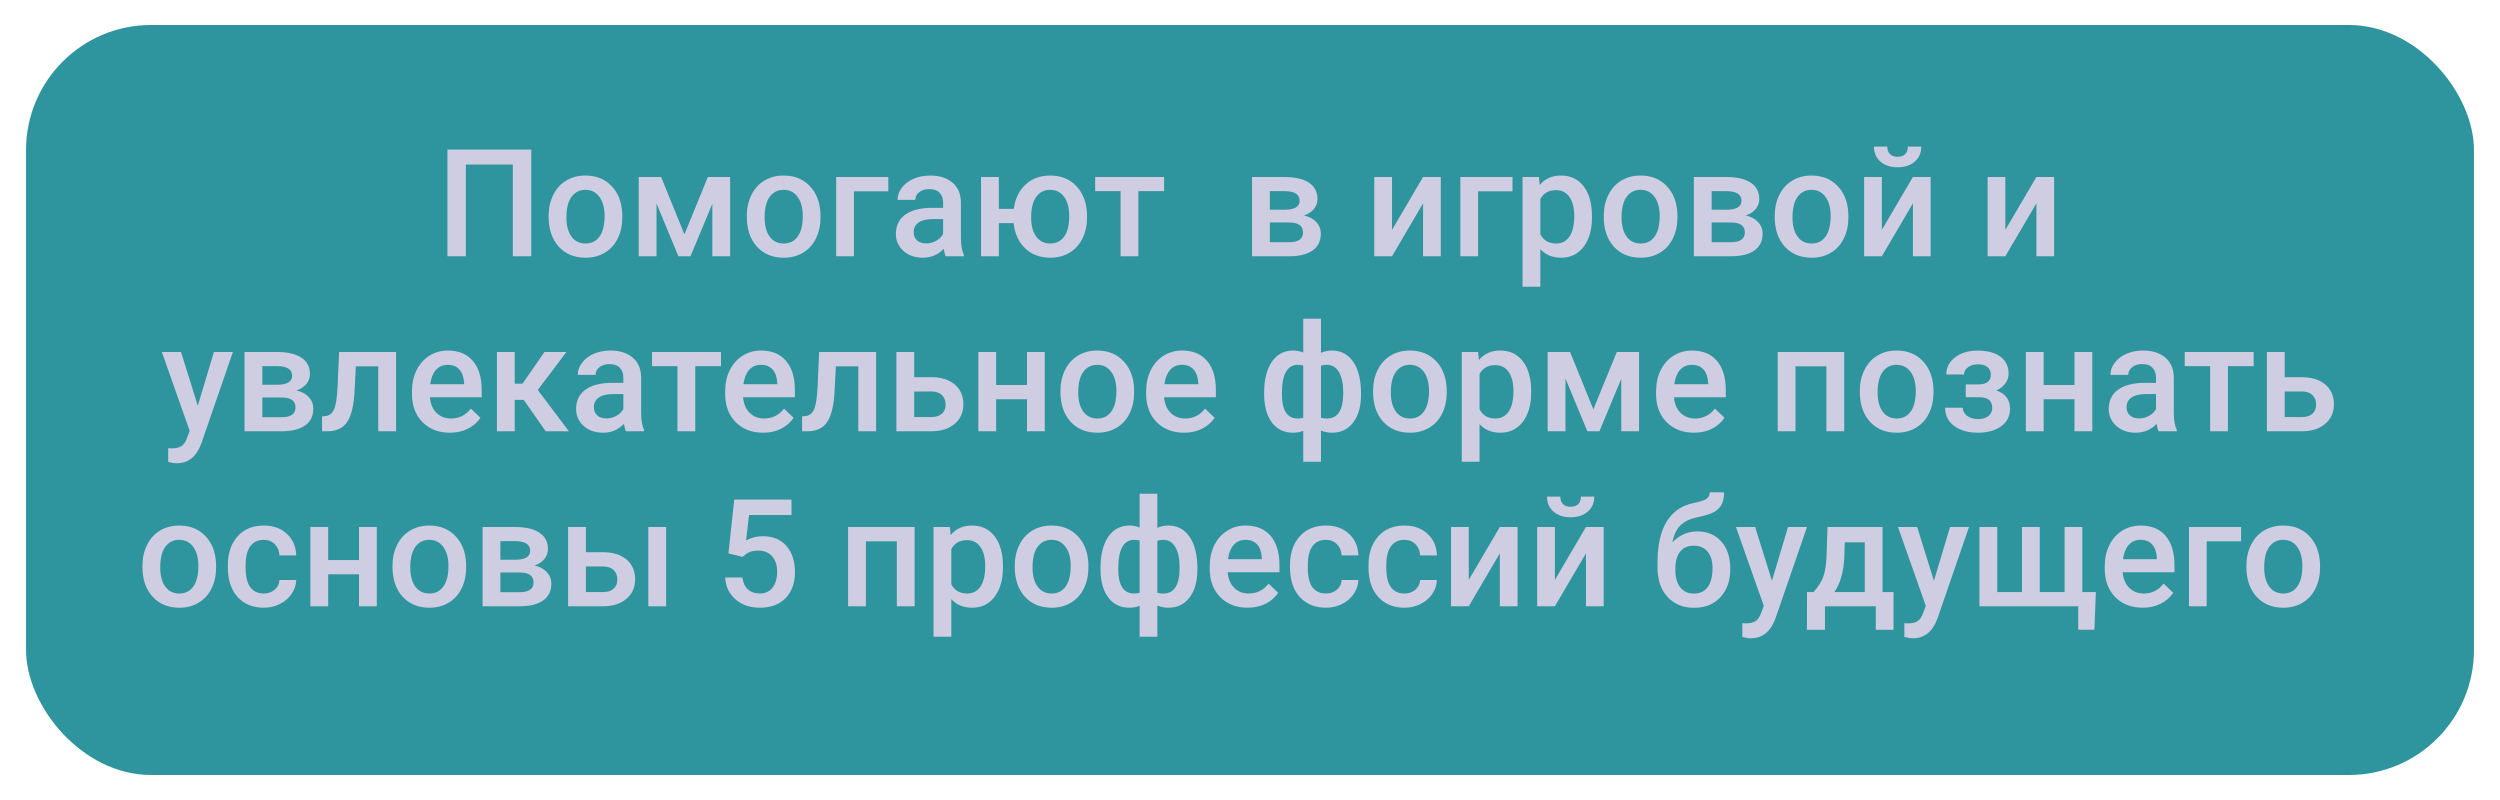
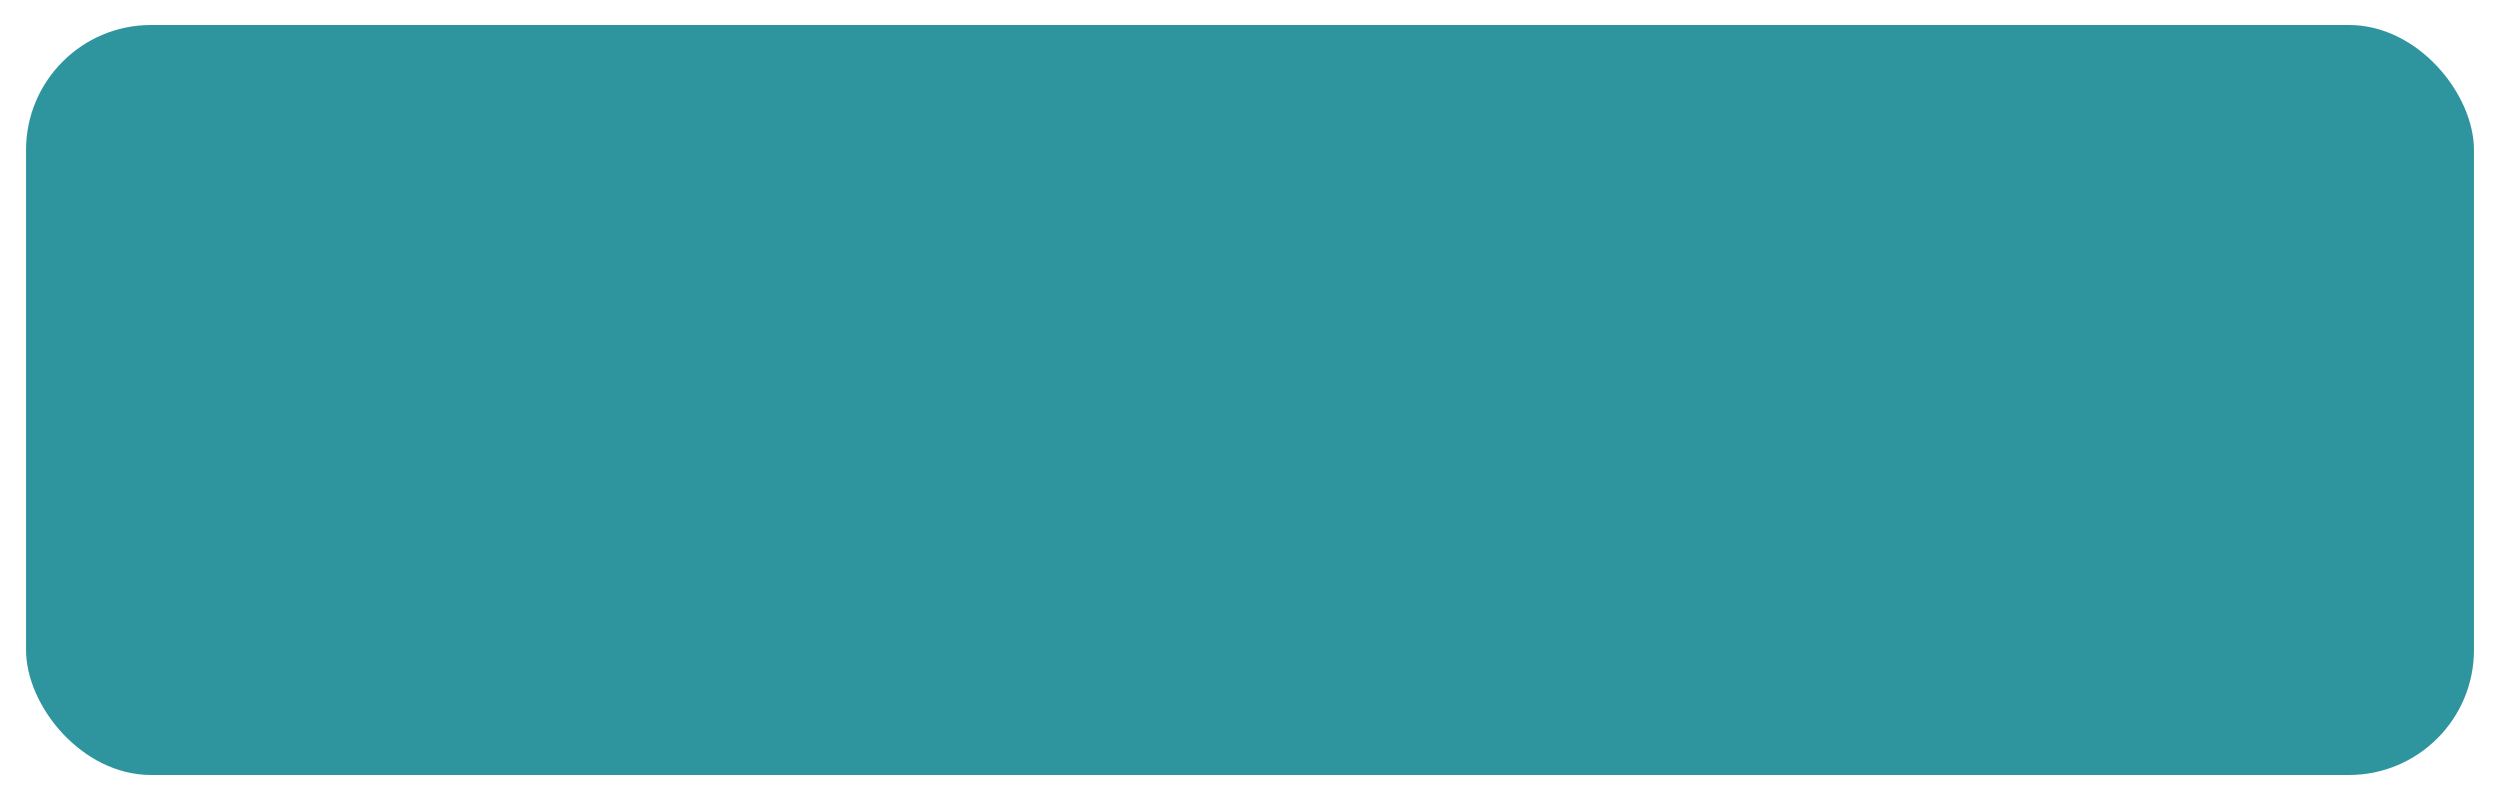
<svg xmlns="http://www.w3.org/2000/svg" width="400" height="128" viewBox="0 0 400 128" fill="none">
  <g filter="url(#filter0_d)">
    <rect x="4.167" width="391.667" height="120" rx="20" fill="#2E959E" />
  </g>
-   <path d="M85.004 41H82.051V26.328H74.539V41H71.586V23.938H85.004V41ZM87.781 34.543C87.781 33.301 88.027 32.184 88.519 31.191C89.012 30.191 89.703 29.426 90.594 28.895C91.484 28.355 92.508 28.086 93.664 28.086C95.375 28.086 96.762 28.637 97.824 29.738C98.894 30.84 99.473 32.301 99.559 34.121L99.57 34.789C99.57 36.039 99.328 37.156 98.844 38.141C98.367 39.125 97.68 39.887 96.781 40.426C95.891 40.965 94.859 41.234 93.688 41.234C91.898 41.234 90.465 40.641 89.387 39.453C88.316 38.258 87.781 36.668 87.781 34.684V34.543ZM90.629 34.789C90.629 36.094 90.898 37.117 91.438 37.859C91.977 38.594 92.727 38.961 93.688 38.961C94.648 38.961 95.394 38.586 95.926 37.836C96.465 37.086 96.734 35.988 96.734 34.543C96.734 33.262 96.457 32.246 95.902 31.496C95.356 30.746 94.609 30.371 93.664 30.371C92.734 30.371 91.996 30.742 91.449 31.484C90.902 32.219 90.629 33.32 90.629 34.789ZM109.508 37.496L113.258 28.32H116.82V41H113.973V32.609L110.48 41H108.547L105.043 32.562V41H102.195V28.32H105.781L109.508 37.496ZM119.492 34.543C119.492 33.301 119.738 32.184 120.23 31.191C120.723 30.191 121.414 29.426 122.305 28.895C123.195 28.355 124.219 28.086 125.375 28.086C127.086 28.086 128.473 28.637 129.535 29.738C130.605 30.84 131.184 32.301 131.27 34.121L131.281 34.789C131.281 36.039 131.039 37.156 130.555 38.141C130.078 39.125 129.391 39.887 128.492 40.426C127.602 40.965 126.57 41.234 125.398 41.234C123.609 41.234 122.176 40.641 121.098 39.453C120.027 38.258 119.492 36.668 119.492 34.684V34.543ZM122.34 34.789C122.34 36.094 122.609 37.117 123.148 37.859C123.688 38.594 124.438 38.961 125.398 38.961C126.359 38.961 127.105 38.586 127.637 37.836C128.176 37.086 128.445 35.988 128.445 34.543C128.445 33.262 128.168 32.246 127.613 31.496C127.066 30.746 126.32 30.371 125.375 30.371C124.445 30.371 123.707 30.742 123.16 31.484C122.613 32.219 122.34 33.32 122.34 34.789ZM142.133 30.617H136.625V41H133.789V28.32H142.133V30.617ZM151.32 41C151.195 40.758 151.086 40.363 150.992 39.816C150.086 40.762 148.977 41.234 147.664 41.234C146.391 41.234 145.352 40.871 144.547 40.145C143.742 39.418 143.34 38.52 143.34 37.449C143.34 36.098 143.84 35.062 144.84 34.344C145.848 33.617 147.285 33.254 149.152 33.254H150.898V32.422C150.898 31.766 150.715 31.242 150.348 30.852C149.98 30.453 149.422 30.254 148.672 30.254C148.023 30.254 147.492 30.418 147.078 30.746C146.664 31.066 146.457 31.477 146.457 31.977H143.609C143.609 31.281 143.84 30.633 144.301 30.031C144.762 29.422 145.387 28.945 146.176 28.602C146.973 28.258 147.859 28.086 148.836 28.086C150.32 28.086 151.504 28.461 152.387 29.211C153.27 29.953 153.723 31 153.746 32.352V38.07C153.746 39.211 153.906 40.121 154.227 40.801V41H151.32ZM148.191 38.949C148.754 38.949 149.281 38.812 149.773 38.539C150.273 38.266 150.648 37.898 150.898 37.438V35.047H149.363C148.309 35.047 147.516 35.23 146.984 35.598C146.453 35.965 146.188 36.484 146.188 37.156C146.188 37.703 146.367 38.141 146.727 38.469C147.094 38.789 147.582 38.949 148.191 38.949ZM159.816 33.418H162.207C162.418 31.801 163.043 30.508 164.082 29.539C165.121 28.57 166.434 28.086 168.02 28.086C169.73 28.086 171.117 28.637 172.18 29.738C173.25 30.84 173.828 32.301 173.914 34.121L173.926 34.789C173.926 36.039 173.684 37.156 173.199 38.141C172.723 39.125 172.035 39.887 171.137 40.426C170.246 40.965 169.215 41.234 168.043 41.234C166.402 41.234 165.055 40.727 164 39.711C162.953 38.695 162.348 37.359 162.184 35.703H159.816V41H156.969V28.32H159.816V33.418ZM164.984 34.789C164.984 36.094 165.254 37.117 165.793 37.859C166.332 38.594 167.082 38.961 168.043 38.961C169.004 38.961 169.75 38.586 170.281 37.836C170.812 37.086 171.078 35.988 171.078 34.543C171.078 33.238 170.801 32.219 170.246 31.484C169.699 30.742 168.957 30.371 168.02 30.371C167.09 30.371 166.352 30.742 165.805 31.484C165.258 32.219 164.984 33.32 164.984 34.789ZM186.254 30.582H182.141V41H179.293V30.582H175.227V28.32H186.254V30.582ZM200.328 41V28.32H205.473C207.207 28.32 208.527 28.625 209.434 29.234C210.34 29.836 210.793 30.703 210.793 31.836C210.793 32.422 210.609 32.949 210.242 33.418C209.883 33.879 209.348 34.234 208.637 34.484C209.465 34.656 210.121 35.004 210.605 35.527C211.09 36.051 211.332 36.668 211.332 37.379C211.332 38.559 210.895 39.457 210.02 40.074C209.152 40.691 207.902 41 206.27 41H200.328ZM203.176 35.598V38.75H206.293C207.754 38.75 208.484 38.227 208.484 37.18C208.484 36.125 207.742 35.598 206.258 35.598H203.176ZM203.176 33.559H205.52C207.137 33.559 207.945 33.082 207.945 32.129C207.945 31.129 207.18 30.613 205.648 30.582H203.176V33.559ZM227.691 28.32H230.527V41H227.691V32.539L222.723 41H219.887V28.32H222.723V36.781L227.691 28.32ZM242 30.617H236.492V41H233.656V28.32H242V30.617ZM254.715 34.789C254.715 36.75 254.27 38.316 253.379 39.488C252.488 40.652 251.293 41.234 249.793 41.234C248.402 41.234 247.289 40.777 246.453 39.863V45.875H243.605V28.32H246.23L246.348 29.609C247.184 28.594 248.32 28.086 249.758 28.086C251.305 28.086 252.516 28.664 253.391 29.82C254.273 30.969 254.715 32.566 254.715 34.613V34.789ZM251.879 34.543C251.879 33.277 251.625 32.273 251.117 31.531C250.617 30.789 249.898 30.418 248.961 30.418C247.797 30.418 246.961 30.898 246.453 31.859V37.484C246.969 38.469 247.812 38.961 248.984 38.961C249.891 38.961 250.598 38.598 251.105 37.871C251.621 37.137 251.879 36.027 251.879 34.543ZM256.602 34.543C256.602 33.301 256.848 32.184 257.34 31.191C257.832 30.191 258.523 29.426 259.414 28.895C260.305 28.355 261.328 28.086 262.484 28.086C264.195 28.086 265.582 28.637 266.645 29.738C267.715 30.84 268.293 32.301 268.379 34.121L268.391 34.789C268.391 36.039 268.148 37.156 267.664 38.141C267.188 39.125 266.5 39.887 265.602 40.426C264.711 40.965 263.68 41.234 262.508 41.234C260.719 41.234 259.285 40.641 258.207 39.453C257.137 38.258 256.602 36.668 256.602 34.684V34.543ZM259.449 34.789C259.449 36.094 259.719 37.117 260.258 37.859C260.797 38.594 261.547 38.961 262.508 38.961C263.469 38.961 264.215 38.586 264.746 37.836C265.285 37.086 265.555 35.988 265.555 34.543C265.555 33.262 265.277 32.246 264.723 31.496C264.176 30.746 263.43 30.371 262.484 30.371C261.555 30.371 260.816 30.742 260.27 31.484C259.723 32.219 259.449 33.32 259.449 34.789ZM271.016 41V28.32H276.16C277.895 28.32 279.215 28.625 280.121 29.234C281.027 29.836 281.48 30.703 281.48 31.836C281.48 32.422 281.297 32.949 280.93 33.418C280.57 33.879 280.035 34.234 279.324 34.484C280.152 34.656 280.809 35.004 281.293 35.527C281.777 36.051 282.02 36.668 282.02 37.379C282.02 38.559 281.582 39.457 280.707 40.074C279.84 40.691 278.59 41 276.957 41H271.016ZM273.863 35.598V38.75H276.98C278.441 38.75 279.172 38.227 279.172 37.18C279.172 36.125 278.43 35.598 276.945 35.598H273.863ZM273.863 33.559H276.207C277.824 33.559 278.633 33.082 278.633 32.129C278.633 31.129 277.867 30.613 276.336 30.582H273.863V33.559ZM283.953 34.543C283.953 33.301 284.199 32.184 284.691 31.191C285.184 30.191 285.875 29.426 286.766 28.895C287.656 28.355 288.68 28.086 289.836 28.086C291.547 28.086 292.934 28.637 293.996 29.738C295.066 30.84 295.645 32.301 295.73 34.121L295.742 34.789C295.742 36.039 295.5 37.156 295.016 38.141C294.539 39.125 293.852 39.887 292.953 40.426C292.062 40.965 291.031 41.234 289.859 41.234C288.07 41.234 286.637 40.641 285.559 39.453C284.488 38.258 283.953 36.668 283.953 34.684V34.543ZM286.801 34.789C286.801 36.094 287.07 37.117 287.609 37.859C288.148 38.594 288.898 38.961 289.859 38.961C290.82 38.961 291.566 38.586 292.098 37.836C292.637 37.086 292.906 35.988 292.906 34.543C292.906 33.262 292.629 32.246 292.074 31.496C291.527 30.746 290.781 30.371 289.836 30.371C288.906 30.371 288.168 30.742 287.621 31.484C287.074 32.219 286.801 33.32 286.801 34.789ZM306.066 28.32H308.902V41H306.066V32.539L301.098 41H298.262V28.32H301.098V36.781L306.066 28.32ZM307.402 23.457C307.402 24.441 307.059 25.238 306.371 25.848C305.684 26.457 304.766 26.762 303.617 26.762C302.469 26.762 301.551 26.457 300.863 25.848C300.176 25.238 299.832 24.441 299.832 23.457H301.965C301.965 23.973 302.109 24.375 302.398 24.664C302.695 24.945 303.102 25.086 303.617 25.086C304.133 25.086 304.535 24.945 304.824 24.664C305.113 24.375 305.258 23.973 305.258 23.457H307.402ZM325.824 28.32H328.66V41H325.824V32.539L320.855 41H318.02V28.32H320.855V36.781L325.824 28.32ZM31.648 64.922L34.227 56.32H37.262L32.223 70.922C31.449 73.055 30.137 74.121 28.285 74.121C27.871 74.121 27.414 74.051 26.914 73.91V71.707L27.453 71.742C28.172 71.742 28.711 71.609 29.07 71.344C29.438 71.086 29.727 70.648 29.938 70.031L30.348 68.941L25.895 56.32H28.965L31.648 64.922ZM39.125 69V56.32H44.27C46.004 56.32 47.324 56.625 48.23 57.234C49.137 57.836 49.59 58.703 49.59 59.836C49.59 60.422 49.406 60.949 49.039 61.418C48.68 61.879 48.145 62.234 47.434 62.484C48.262 62.656 48.918 63.004 49.402 63.527C49.887 64.051 50.129 64.668 50.129 65.379C50.129 66.559 49.691 67.457 48.816 68.074C47.949 68.691 46.699 69 45.066 69H39.125ZM41.973 63.598V66.75H45.09C46.551 66.75 47.281 66.227 47.281 65.18C47.281 64.125 46.539 63.598 45.055 63.598H41.973ZM41.973 61.559H44.316C45.934 61.559 46.742 61.082 46.742 60.129C46.742 59.129 45.977 58.613 44.445 58.582H41.973V61.559ZM63.371 56.32V69H60.523V58.617H56.938L56.703 63.035C56.555 65.16 56.145 66.688 55.473 67.617C54.809 68.539 53.789 69 52.414 69H51.535L51.523 66.633L52.109 66.574C52.734 66.488 53.188 66.109 53.469 65.438C53.758 64.758 53.941 63.523 54.02 61.734L54.254 56.32H63.371ZM71.984 69.234C70.18 69.234 68.715 68.668 67.59 67.535C66.473 66.394 65.914 64.879 65.914 62.988V62.637C65.914 61.371 66.156 60.242 66.641 59.25C67.133 58.25 67.82 57.473 68.703 56.918C69.586 56.363 70.57 56.086 71.656 56.086C73.383 56.086 74.715 56.637 75.652 57.738C76.598 58.84 77.07 60.398 77.07 62.414V63.562H68.785C68.871 64.609 69.219 65.438 69.828 66.047C70.445 66.656 71.219 66.961 72.148 66.961C73.453 66.961 74.516 66.434 75.336 65.379L76.871 66.844C76.363 67.602 75.684 68.191 74.832 68.613C73.988 69.027 73.039 69.234 71.984 69.234ZM71.644 58.371C70.863 58.371 70.231 58.645 69.746 59.191C69.269 59.738 68.965 60.5 68.832 61.477H74.258V61.266C74.195 60.312 73.941 59.594 73.496 59.109C73.051 58.617 72.434 58.371 71.644 58.371ZM83.797 63.984H82.356V69H79.508V56.32H82.356V61.383H83.609L87.113 56.32H90.629L86.047 62.391L91.016 69H87.312L83.797 63.984ZM100.156 69C100.031 68.758 99.922 68.363 99.828 67.816C98.922 68.762 97.812 69.234 96.5 69.234C95.227 69.234 94.188 68.871 93.383 68.144C92.578 67.418 92.176 66.519 92.176 65.449C92.176 64.098 92.676 63.062 93.676 62.344C94.684 61.617 96.121 61.254 97.988 61.254H99.734V60.422C99.734 59.766 99.551 59.242 99.184 58.852C98.816 58.453 98.258 58.254 97.508 58.254C96.859 58.254 96.328 58.418 95.914 58.746C95.5 59.066 95.293 59.477 95.293 59.977H92.445C92.445 59.281 92.676 58.633 93.137 58.031C93.598 57.422 94.223 56.945 95.012 56.602C95.809 56.258 96.695 56.086 97.672 56.086C99.156 56.086 100.34 56.461 101.223 57.211C102.105 57.953 102.559 59 102.582 60.352V66.07C102.582 67.211 102.742 68.121 103.062 68.801V69H100.156ZM97.027 66.949C97.59 66.949 98.117 66.812 98.609 66.539C99.109 66.266 99.484 65.898 99.734 65.438V63.047H98.199C97.144 63.047 96.352 63.23 95.82 63.598C95.289 63.965 95.023 64.484 95.023 65.156C95.023 65.703 95.203 66.141 95.562 66.469C95.93 66.789 96.418 66.949 97.027 66.949ZM115.355 58.582H111.242V69H108.395V58.582H104.328V56.32H115.355V58.582ZM122.094 69.234C120.289 69.234 118.824 68.668 117.699 67.535C116.582 66.394 116.023 64.879 116.023 62.988V62.637C116.023 61.371 116.266 60.242 116.75 59.25C117.242 58.25 117.93 57.473 118.812 56.918C119.695 56.363 120.68 56.086 121.766 56.086C123.492 56.086 124.824 56.637 125.762 57.738C126.707 58.84 127.18 60.398 127.18 62.414V63.562H118.895C118.98 64.609 119.328 65.438 119.938 66.047C120.555 66.656 121.328 66.961 122.258 66.961C123.562 66.961 124.625 66.434 125.445 65.379L126.98 66.844C126.473 67.602 125.793 68.191 124.941 68.613C124.098 69.027 123.148 69.234 122.094 69.234ZM121.754 58.371C120.973 58.371 120.34 58.645 119.855 59.191C119.379 59.738 119.074 60.5 118.941 61.477H124.367V61.266C124.305 60.312 124.051 59.594 123.605 59.109C123.16 58.617 122.543 58.371 121.754 58.371ZM140.176 56.32V69H137.328V58.617H133.742L133.508 63.035C133.359 65.16 132.949 66.688 132.277 67.617C131.613 68.539 130.594 69 129.219 69H128.34L128.328 66.633L128.914 66.574C129.539 66.488 129.992 66.109 130.273 65.438C130.562 64.758 130.746 63.523 130.824 61.734L131.059 56.32H140.176ZM146.27 60.352H149.059C150.098 60.352 151.004 60.531 151.777 60.891C152.551 61.25 153.137 61.754 153.535 62.402C153.941 63.051 154.145 63.805 154.145 64.664C154.145 65.969 153.684 67.016 152.762 67.805C151.84 68.594 150.613 68.992 149.082 69H143.422V56.32H146.27V60.352ZM146.27 62.637V66.727H149.047C149.742 66.727 150.289 66.555 150.688 66.211C151.094 65.859 151.297 65.363 151.297 64.723C151.297 64.082 151.098 63.578 150.699 63.211C150.309 62.836 149.777 62.645 149.105 62.637H146.27ZM167.164 69H164.316V63.879H159.383V69H156.535V56.32H159.383V61.605H164.316V56.32H167.164V69ZM169.672 62.543C169.672 61.301 169.918 60.184 170.41 59.191C170.902 58.191 171.594 57.426 172.484 56.895C173.375 56.355 174.398 56.086 175.555 56.086C177.266 56.086 178.652 56.637 179.715 57.738C180.785 58.84 181.363 60.301 181.449 62.121L181.461 62.789C181.461 64.039 181.219 65.156 180.734 66.141C180.258 67.125 179.57 67.887 178.672 68.426C177.781 68.965 176.75 69.234 175.578 69.234C173.789 69.234 172.355 68.641 171.277 67.453C170.207 66.258 169.672 64.668 169.672 62.684V62.543ZM172.52 62.789C172.52 64.094 172.789 65.117 173.328 65.859C173.867 66.594 174.617 66.961 175.578 66.961C176.539 66.961 177.285 66.586 177.816 65.836C178.355 65.086 178.625 63.988 178.625 62.543C178.625 61.262 178.348 60.246 177.793 59.496C177.246 58.746 176.5 58.371 175.555 58.371C174.625 58.371 173.887 58.742 173.34 59.484C172.793 60.219 172.52 61.32 172.52 62.789ZM189.453 69.234C187.648 69.234 186.184 68.668 185.059 67.535C183.941 66.394 183.383 64.879 183.383 62.988V62.637C183.383 61.371 183.625 60.242 184.109 59.25C184.602 58.25 185.289 57.473 186.172 56.918C187.055 56.363 188.039 56.086 189.125 56.086C190.852 56.086 192.184 56.637 193.121 57.738C194.066 58.84 194.539 60.398 194.539 62.414V63.562H186.254C186.34 64.609 186.688 65.438 187.297 66.047C187.914 66.656 188.688 66.961 189.617 66.961C190.922 66.961 191.984 66.434 192.805 65.379L194.34 66.844C193.832 67.602 193.152 68.191 192.301 68.613C191.457 69.027 190.508 69.234 189.453 69.234ZM189.113 58.371C188.332 58.371 187.699 58.645 187.215 59.191C186.738 59.738 186.434 60.5 186.301 61.477H191.727V61.266C191.664 60.312 191.41 59.594 190.965 59.109C190.52 58.617 189.902 58.371 189.113 58.371ZM202.262 62.836C202.262 60.766 202.668 59.125 203.48 57.914C204.301 56.695 205.441 56.086 206.902 56.086C207.496 56.086 208.035 56.195 208.52 56.414V51H211.355V56.461C211.855 56.211 212.441 56.086 213.113 56.086C214.566 56.086 215.703 56.691 216.523 57.902C217.352 59.105 217.766 60.832 217.766 63.082C217.766 64.981 217.352 66.481 216.523 67.582C215.695 68.684 214.566 69.234 213.137 69.234C212.488 69.234 211.895 69.117 211.355 68.883V73.875H208.52V68.93C208.043 69.133 207.496 69.234 206.879 69.234C205.512 69.234 204.418 68.731 203.598 67.723C202.785 66.707 202.344 65.312 202.273 63.539L202.262 62.836ZM214.918 62.836C214.918 61.414 214.691 60.316 214.238 59.543C213.785 58.762 213.145 58.371 212.316 58.371C211.965 58.371 211.645 58.422 211.355 58.523V66.844C211.613 66.922 211.941 66.961 212.34 66.961C214.059 66.961 214.918 65.586 214.918 62.836ZM205.098 63.082C205.098 64.348 205.309 65.312 205.73 65.977C206.152 66.633 206.777 66.961 207.605 66.961C207.957 66.961 208.262 66.922 208.52 66.844V58.488C208.254 58.41 207.957 58.371 207.629 58.371C206.816 58.371 206.191 58.75 205.754 59.508C205.316 60.258 205.098 61.449 205.098 63.082ZM219.688 62.543C219.688 61.301 219.934 60.184 220.426 59.191C220.918 58.191 221.609 57.426 222.5 56.895C223.391 56.355 224.414 56.086 225.57 56.086C227.281 56.086 228.668 56.637 229.73 57.738C230.801 58.84 231.379 60.301 231.465 62.121L231.477 62.789C231.477 64.039 231.234 65.156 230.75 66.141C230.273 67.125 229.586 67.887 228.688 68.426C227.797 68.965 226.766 69.234 225.594 69.234C223.805 69.234 222.371 68.641 221.293 67.453C220.223 66.258 219.688 64.668 219.688 62.684V62.543ZM222.535 62.789C222.535 64.094 222.805 65.117 223.344 65.859C223.883 66.594 224.633 66.961 225.594 66.961C226.555 66.961 227.301 66.586 227.832 65.836C228.371 65.086 228.641 63.988 228.641 62.543C228.641 61.262 228.363 60.246 227.809 59.496C227.262 58.746 226.516 58.371 225.57 58.371C224.641 58.371 223.902 58.742 223.355 59.484C222.809 60.219 222.535 61.32 222.535 62.789ZM244.988 62.789C244.988 64.75 244.543 66.316 243.652 67.488C242.762 68.652 241.566 69.234 240.066 69.234C238.676 69.234 237.562 68.777 236.727 67.863V73.875H233.879V56.32H236.504L236.621 57.609C237.457 56.594 238.594 56.086 240.031 56.086C241.578 56.086 242.789 56.664 243.664 57.82C244.547 58.969 244.988 60.566 244.988 62.613V62.789ZM242.152 62.543C242.152 61.277 241.898 60.273 241.391 59.531C240.891 58.789 240.172 58.418 239.234 58.418C238.07 58.418 237.234 58.898 236.727 59.859V65.484C237.242 66.469 238.086 66.961 239.258 66.961C240.164 66.961 240.871 66.598 241.379 65.871C241.895 65.137 242.152 64.027 242.152 62.543ZM254.938 65.496L258.688 56.32H262.25V69H259.402V60.609L255.91 69H253.977L250.473 60.562V69H247.625V56.32H251.211L254.938 65.496ZM271.039 69.234C269.234 69.234 267.77 68.668 266.645 67.535C265.527 66.394 264.969 64.879 264.969 62.988V62.637C264.969 61.371 265.211 60.242 265.695 59.25C266.188 58.25 266.875 57.473 267.758 56.918C268.641 56.363 269.625 56.086 270.711 56.086C272.438 56.086 273.77 56.637 274.707 57.738C275.652 58.84 276.125 60.398 276.125 62.414V63.562H267.84C267.926 64.609 268.273 65.438 268.883 66.047C269.5 66.656 270.273 66.961 271.203 66.961C272.508 66.961 273.57 66.434 274.391 65.379L275.926 66.844C275.418 67.602 274.738 68.191 273.887 68.613C273.043 69.027 272.094 69.234 271.039 69.234ZM270.699 58.371C269.918 58.371 269.285 58.645 268.801 59.191C268.324 59.738 268.02 60.5 267.887 61.477H273.312V61.266C273.25 60.312 272.996 59.594 272.551 59.109C272.105 58.617 271.488 58.371 270.699 58.371ZM295.074 69H292.227V58.617H287.281V69H284.434V56.32H295.074V69ZM297.57 62.543C297.57 61.301 297.816 60.184 298.309 59.191C298.801 58.191 299.492 57.426 300.383 56.895C301.273 56.355 302.297 56.086 303.453 56.086C305.164 56.086 306.551 56.637 307.613 57.738C308.684 58.84 309.262 60.301 309.348 62.121L309.359 62.789C309.359 64.039 309.117 65.156 308.633 66.141C308.156 67.125 307.469 67.887 306.57 68.426C305.68 68.965 304.648 69.234 303.477 69.234C301.688 69.234 300.254 68.641 299.176 67.453C298.105 66.258 297.57 64.668 297.57 62.684V62.543ZM300.418 62.789C300.418 64.094 300.688 65.117 301.227 65.859C301.766 66.594 302.516 66.961 303.477 66.961C304.438 66.961 305.184 66.586 305.715 65.836C306.254 65.086 306.523 63.988 306.523 62.543C306.523 61.262 306.246 60.246 305.691 59.496C305.145 58.746 304.398 58.371 303.453 58.371C302.523 58.371 301.785 58.742 301.238 59.484C300.691 60.219 300.418 61.32 300.418 62.789ZM321.371 59.789C321.371 60.352 321.199 60.871 320.855 61.348C320.52 61.816 320.043 62.191 319.426 62.473C320.879 62.98 321.605 63.961 321.605 65.414C321.605 66.578 321.133 67.508 320.188 68.203C319.242 68.891 317.977 69.234 316.391 69.234C315.422 69.234 314.539 69.074 313.742 68.754C312.945 68.426 312.324 67.965 311.879 67.371C311.434 66.769 311.211 66.059 311.211 65.238H314.047C314.047 65.754 314.277 66.188 314.738 66.539C315.199 66.883 315.781 67.055 316.484 67.055C317.18 67.055 317.73 66.894 318.137 66.574C318.551 66.246 318.758 65.82 318.758 65.297C318.758 64.68 318.578 64.234 318.219 63.961C317.859 63.688 317.305 63.551 316.555 63.551H314.516V61.5H316.625C317.898 61.484 318.535 60.961 318.535 59.93C318.535 59.414 318.352 59.012 317.984 58.723C317.617 58.434 317.113 58.289 316.473 58.289C315.848 58.289 315.32 58.445 314.891 58.758C314.461 59.062 314.246 59.449 314.246 59.918H311.41C311.41 58.801 311.879 57.887 312.816 57.176C313.754 56.457 314.945 56.098 316.391 56.098C317.961 56.098 319.184 56.418 320.059 57.059C320.934 57.699 321.371 58.609 321.371 59.789ZM334.766 69H331.918V63.879H326.984V69H324.137V56.32H326.984V61.605H331.918V56.32H334.766V69ZM345.383 69C345.258 68.758 345.148 68.363 345.055 67.816C344.148 68.762 343.039 69.234 341.727 69.234C340.453 69.234 339.414 68.871 338.609 68.144C337.805 67.418 337.402 66.519 337.402 65.449C337.402 64.098 337.902 63.062 338.902 62.344C339.91 61.617 341.348 61.254 343.215 61.254H344.961V60.422C344.961 59.766 344.777 59.242 344.41 58.852C344.043 58.453 343.484 58.254 342.734 58.254C342.086 58.254 341.555 58.418 341.141 58.746C340.727 59.066 340.52 59.477 340.52 59.977H337.672C337.672 59.281 337.902 58.633 338.363 58.031C338.824 57.422 339.449 56.945 340.238 56.602C341.035 56.258 341.922 56.086 342.898 56.086C344.383 56.086 345.566 56.461 346.449 57.211C347.332 57.953 347.785 59 347.809 60.352V66.07C347.809 67.211 347.969 68.121 348.289 68.801V69H345.383ZM342.254 66.949C342.816 66.949 343.344 66.812 343.836 66.539C344.336 66.266 344.711 65.898 344.961 65.438V63.047H343.426C342.371 63.047 341.578 63.23 341.047 63.598C340.516 63.965 340.25 64.484 340.25 65.156C340.25 65.703 340.43 66.141 340.789 66.469C341.156 66.789 341.645 66.949 342.254 66.949ZM360.582 58.582H356.469V69H353.621V58.582H349.555V56.32H360.582V58.582ZM365.551 60.352H368.34C369.379 60.352 370.285 60.531 371.059 60.891C371.832 61.25 372.418 61.754 372.816 62.402C373.223 63.051 373.426 63.805 373.426 64.664C373.426 65.969 372.965 67.016 372.043 67.805C371.121 68.594 369.895 68.992 368.363 69H362.703V56.32H365.551V60.352ZM365.551 62.637V66.727H368.328C369.023 66.727 369.57 66.555 369.969 66.211C370.375 65.859 370.578 65.363 370.578 64.723C370.578 64.082 370.379 63.578 369.98 63.211C369.59 62.836 369.059 62.645 368.387 62.637H365.551ZM22.789 90.543C22.789 89.301 23.035 88.184 23.527 87.191C24.02 86.191 24.711 85.426 25.602 84.894C26.492 84.356 27.516 84.086 28.672 84.086C30.383 84.086 31.77 84.637 32.832 85.738C33.902 86.84 34.48 88.301 34.566 90.121L34.578 90.789C34.578 92.039 34.336 93.156 33.852 94.141C33.375 95.125 32.688 95.887 31.789 96.426C30.898 96.965 29.867 97.234 28.695 97.234C26.906 97.234 25.473 96.641 24.395 95.453C23.324 94.258 22.789 92.668 22.789 90.684V90.543ZM25.637 90.789C25.637 92.094 25.906 93.117 26.445 93.859C26.984 94.594 27.734 94.961 28.695 94.961C29.656 94.961 30.402 94.586 30.934 93.836C31.473 93.086 31.742 91.988 31.742 90.543C31.742 89.262 31.465 88.246 30.91 87.496C30.363 86.746 29.617 86.371 28.672 86.371C27.742 86.371 27.004 86.742 26.457 87.484C25.91 88.219 25.637 89.32 25.637 90.789ZM42.195 94.961C42.906 94.961 43.496 94.754 43.965 94.34C44.434 93.926 44.684 93.414 44.715 92.805H47.398C47.367 93.594 47.121 94.332 46.66 95.019C46.199 95.699 45.574 96.238 44.785 96.637C43.996 97.035 43.145 97.234 42.23 97.234C40.457 97.234 39.051 96.66 38.012 95.512C36.973 94.363 36.453 92.777 36.453 90.754V90.461C36.453 88.531 36.969 86.988 38 85.832C39.031 84.668 40.438 84.086 42.219 84.086C43.727 84.086 44.953 84.527 45.898 85.41C46.852 86.285 47.352 87.438 47.398 88.867H44.715C44.684 88.141 44.434 87.543 43.965 87.074C43.504 86.606 42.914 86.371 42.195 86.371C41.273 86.371 40.562 86.707 40.062 87.379C39.562 88.043 39.309 89.055 39.301 90.414V90.871C39.301 92.246 39.547 93.273 40.039 93.953C40.539 94.625 41.258 94.961 42.195 94.961ZM60.289 97H57.441V91.879H52.508V97H49.66V84.32H52.508V89.606H57.441V84.32H60.289V97ZM62.797 90.543C62.797 89.301 63.043 88.184 63.535 87.191C64.027 86.191 64.719 85.426 65.609 84.894C66.5 84.356 67.523 84.086 68.68 84.086C70.391 84.086 71.777 84.637 72.84 85.738C73.91 86.84 74.488 88.301 74.574 90.121L74.586 90.789C74.586 92.039 74.344 93.156 73.859 94.141C73.383 95.125 72.695 95.887 71.797 96.426C70.906 96.965 69.875 97.234 68.703 97.234C66.914 97.234 65.481 96.641 64.402 95.453C63.332 94.258 62.797 92.668 62.797 90.684V90.543ZM65.644 90.789C65.644 92.094 65.914 93.117 66.453 93.859C66.992 94.594 67.742 94.961 68.703 94.961C69.664 94.961 70.41 94.586 70.941 93.836C71.481 93.086 71.75 91.988 71.75 90.543C71.75 89.262 71.473 88.246 70.918 87.496C70.371 86.746 69.625 86.371 68.68 86.371C67.75 86.371 67.012 86.742 66.465 87.484C65.918 88.219 65.644 89.32 65.644 90.789ZM77.211 97V84.32H82.356C84.09 84.32 85.41 84.625 86.316 85.234C87.223 85.836 87.676 86.703 87.676 87.836C87.676 88.422 87.492 88.949 87.125 89.418C86.766 89.879 86.231 90.234 85.519 90.484C86.348 90.656 87.004 91.004 87.488 91.527C87.973 92.051 88.215 92.668 88.215 93.379C88.215 94.559 87.777 95.457 86.902 96.074C86.035 96.691 84.785 97 83.152 97H77.211ZM80.059 91.598V94.75H83.176C84.637 94.75 85.367 94.227 85.367 93.18C85.367 92.125 84.625 91.598 83.141 91.598H80.059ZM80.059 89.559H82.402C84.019 89.559 84.828 89.082 84.828 88.129C84.828 87.129 84.062 86.613 82.531 86.582H80.059V89.559ZM93.746 88.352H96.535C97.574 88.352 98.481 88.531 99.254 88.891C100.027 89.25 100.613 89.754 101.012 90.402C101.418 91.051 101.621 91.805 101.621 92.664C101.621 93.969 101.16 95.016 100.238 95.805C99.316 96.594 98.09 96.992 96.559 97H90.898V84.32H93.746V88.352ZM106.578 97H103.73V84.32H106.578V97ZM93.746 90.637V94.727H96.523C97.219 94.727 97.766 94.555 98.164 94.211C98.57 93.859 98.773 93.363 98.773 92.723C98.773 92.082 98.574 91.578 98.176 91.211C97.785 90.836 97.254 90.644 96.582 90.637H93.746ZM116.551 88.539L117.477 79.938H126.641V82.398H119.844L119.375 86.477C120.164 86.023 121.055 85.797 122.047 85.797C123.672 85.797 124.934 86.316 125.832 87.356C126.738 88.394 127.191 89.793 127.191 91.551C127.191 93.285 126.691 94.668 125.691 95.699C124.691 96.723 123.32 97.234 121.578 97.234C120.016 97.234 118.719 96.793 117.688 95.91C116.664 95.019 116.109 93.848 116.023 92.394H118.777C118.887 93.223 119.184 93.859 119.668 94.305C120.152 94.742 120.785 94.961 121.566 94.961C122.441 94.961 123.121 94.648 123.605 94.023C124.098 93.398 124.344 92.547 124.344 91.469C124.344 90.43 124.074 89.609 123.535 89.008C122.996 88.398 122.254 88.094 121.309 88.094C120.793 88.094 120.355 88.164 119.996 88.305C119.637 88.438 119.246 88.703 118.824 89.102L116.551 88.539ZM146.34 97H143.492V86.617H138.547V97H135.699V84.32H146.34V97ZM160.473 90.789C160.473 92.75 160.027 94.316 159.137 95.488C158.246 96.652 157.051 97.234 155.551 97.234C154.16 97.234 153.047 96.777 152.211 95.863V101.875H149.363V84.32H151.988L152.105 85.609C152.941 84.594 154.078 84.086 155.516 84.086C157.062 84.086 158.273 84.664 159.148 85.82C160.031 86.969 160.473 88.566 160.473 90.613V90.789ZM157.637 90.543C157.637 89.277 157.383 88.273 156.875 87.531C156.375 86.789 155.656 86.418 154.719 86.418C153.555 86.418 152.719 86.898 152.211 87.859V93.484C152.727 94.469 153.57 94.961 154.742 94.961C155.648 94.961 156.355 94.598 156.863 93.871C157.379 93.137 157.637 92.027 157.637 90.543ZM162.359 90.543C162.359 89.301 162.605 88.184 163.098 87.191C163.59 86.191 164.281 85.426 165.172 84.894C166.062 84.356 167.086 84.086 168.242 84.086C169.953 84.086 171.34 84.637 172.402 85.738C173.473 86.84 174.051 88.301 174.137 90.121L174.148 90.789C174.148 92.039 173.906 93.156 173.422 94.141C172.945 95.125 172.258 95.887 171.359 96.426C170.469 96.965 169.438 97.234 168.266 97.234C166.477 97.234 165.043 96.641 163.965 95.453C162.895 94.258 162.359 92.668 162.359 90.684V90.543ZM165.207 90.789C165.207 92.094 165.477 93.117 166.016 93.859C166.555 94.594 167.305 94.961 168.266 94.961C169.227 94.961 169.973 94.586 170.504 93.836C171.043 93.086 171.312 91.988 171.312 90.543C171.312 89.262 171.035 88.246 170.48 87.496C169.934 86.746 169.188 86.371 168.242 86.371C167.312 86.371 166.574 86.742 166.027 87.484C165.48 88.219 165.207 89.32 165.207 90.789ZM176.082 90.836C176.082 88.766 176.488 87.125 177.301 85.914C178.121 84.695 179.262 84.086 180.723 84.086C181.316 84.086 181.855 84.195 182.34 84.414V79H185.176V84.461C185.676 84.211 186.262 84.086 186.934 84.086C188.387 84.086 189.523 84.691 190.344 85.902C191.172 87.106 191.586 88.832 191.586 91.082C191.586 92.981 191.172 94.481 190.344 95.582C189.516 96.684 188.387 97.234 186.957 97.234C186.309 97.234 185.715 97.117 185.176 96.883V101.875H182.34V96.93C181.863 97.133 181.316 97.234 180.699 97.234C179.332 97.234 178.238 96.731 177.418 95.723C176.605 94.707 176.164 93.312 176.094 91.539L176.082 90.836ZM188.738 90.836C188.738 89.414 188.512 88.316 188.059 87.543C187.605 86.762 186.965 86.371 186.137 86.371C185.785 86.371 185.465 86.422 185.176 86.523V94.844C185.434 94.922 185.762 94.961 186.16 94.961C187.879 94.961 188.738 93.586 188.738 90.836ZM178.918 91.082C178.918 92.348 179.129 93.312 179.551 93.977C179.973 94.633 180.598 94.961 181.426 94.961C181.777 94.961 182.082 94.922 182.34 94.844V86.488C182.074 86.41 181.777 86.371 181.449 86.371C180.637 86.371 180.012 86.75 179.574 87.508C179.137 88.258 178.918 89.449 178.918 91.082ZM199.625 97.234C197.82 97.234 196.355 96.668 195.23 95.535C194.113 94.394 193.555 92.879 193.555 90.988V90.637C193.555 89.371 193.797 88.242 194.281 87.25C194.773 86.25 195.461 85.473 196.344 84.918C197.227 84.363 198.211 84.086 199.297 84.086C201.023 84.086 202.355 84.637 203.293 85.738C204.238 86.84 204.711 88.398 204.711 90.414V91.562H196.426C196.512 92.609 196.859 93.438 197.469 94.047C198.086 94.656 198.859 94.961 199.789 94.961C201.094 94.961 202.156 94.434 202.977 93.379L204.512 94.844C204.004 95.602 203.324 96.191 202.473 96.613C201.629 97.027 200.68 97.234 199.625 97.234ZM199.285 86.371C198.504 86.371 197.871 86.644 197.387 87.191C196.91 87.738 196.605 88.5 196.473 89.477H201.898V89.266C201.836 88.312 201.582 87.594 201.137 87.109C200.691 86.617 200.074 86.371 199.285 86.371ZM212.141 94.961C212.852 94.961 213.441 94.754 213.91 94.34C214.379 93.926 214.629 93.414 214.66 92.805H217.344C217.312 93.594 217.066 94.332 216.605 95.019C216.145 95.699 215.52 96.238 214.73 96.637C213.941 97.035 213.09 97.234 212.176 97.234C210.402 97.234 208.996 96.66 207.957 95.512C206.918 94.363 206.398 92.777 206.398 90.754V90.461C206.398 88.531 206.914 86.988 207.945 85.832C208.977 84.668 210.383 84.086 212.164 84.086C213.672 84.086 214.898 84.527 215.844 85.41C216.797 86.285 217.297 87.438 217.344 88.867H214.66C214.629 88.141 214.379 87.543 213.91 87.074C213.449 86.606 212.859 86.371 212.141 86.371C211.219 86.371 210.508 86.707 210.008 87.379C209.508 88.043 209.254 89.055 209.246 90.414V90.871C209.246 92.246 209.492 93.273 209.984 93.953C210.484 94.625 211.203 94.961 212.141 94.961ZM224.703 94.961C225.414 94.961 226.004 94.754 226.473 94.34C226.941 93.926 227.191 93.414 227.223 92.805H229.906C229.875 93.594 229.629 94.332 229.168 95.019C228.707 95.699 228.082 96.238 227.293 96.637C226.504 97.035 225.652 97.234 224.738 97.234C222.965 97.234 221.559 96.66 220.52 95.512C219.48 94.363 218.961 92.777 218.961 90.754V90.461C218.961 88.531 219.477 86.988 220.508 85.832C221.539 84.668 222.945 84.086 224.727 84.086C226.234 84.086 227.461 84.527 228.406 85.41C229.359 86.285 229.859 87.438 229.906 88.867H227.223C227.191 88.141 226.941 87.543 226.473 87.074C226.012 86.606 225.422 86.371 224.703 86.371C223.781 86.371 223.07 86.707 222.57 87.379C222.07 88.043 221.816 89.055 221.809 90.414V90.871C221.809 92.246 222.055 93.273 222.547 93.953C223.047 94.625 223.766 94.961 224.703 94.961ZM239.973 84.32H242.809V97H239.973V88.539L235.004 97H232.168V84.32H235.004V92.781L239.973 84.32ZM253.754 84.32H256.59V97H253.754V88.539L248.785 97H245.949V84.32H248.785V92.781L253.754 84.32ZM255.09 79.457C255.09 80.441 254.746 81.238 254.059 81.848C253.371 82.457 252.453 82.762 251.305 82.762C250.156 82.762 249.238 82.457 248.551 81.848C247.863 81.238 247.52 80.441 247.52 79.457H249.652C249.652 79.973 249.797 80.375 250.086 80.664C250.383 80.945 250.789 81.086 251.305 81.086C251.82 81.086 252.223 80.945 252.512 80.664C252.801 80.375 252.945 79.973 252.945 79.457H255.09ZM271.566 85.023C273.16 85.023 274.438 85.559 275.398 86.629C276.359 87.691 276.84 89.137 276.84 90.965V91.106C276.84 92.934 276.316 94.414 275.27 95.547C274.23 96.68 272.816 97.246 271.027 97.246C269.285 97.246 267.879 96.668 266.809 95.512C265.738 94.356 265.203 92.777 265.203 90.777V89.957C265.203 87.223 265.688 85.059 266.656 83.465C267.625 81.871 269.07 80.875 270.992 80.477C272.07 80.258 272.766 80.027 273.078 79.785C273.398 79.535 273.559 79.199 273.559 78.777H275.855C275.855 79.566 275.727 80.207 275.469 80.699C275.211 81.191 274.816 81.594 274.285 81.906C273.754 82.211 272.84 82.5 271.543 82.773C270.355 83.023 269.449 83.469 268.824 84.109C268.207 84.75 267.793 85.637 267.582 86.769C268.715 85.606 270.043 85.023 271.566 85.023ZM271.004 87.309C270.082 87.309 269.359 87.621 268.836 88.246C268.312 88.863 268.051 89.816 268.051 91.106C268.051 92.324 268.309 93.273 268.824 93.953C269.34 94.633 270.074 94.973 271.027 94.973C271.973 94.973 272.703 94.633 273.219 93.953C273.742 93.266 274.004 92.234 274.004 90.859C274.004 89.766 273.742 88.902 273.219 88.269C272.703 87.629 271.965 87.309 271.004 87.309ZM283.508 92.922L286.086 84.32H289.121L284.082 98.922C283.309 101.055 281.996 102.121 280.145 102.121C279.73 102.121 279.273 102.051 278.773 101.91V99.707L279.312 99.742C280.031 99.742 280.57 99.609 280.93 99.344C281.297 99.086 281.586 98.648 281.797 98.031L282.207 96.941L277.754 84.32H280.824L283.508 92.922ZM290.164 94.727C290.953 93.844 291.48 93.008 291.746 92.219C292.02 91.422 292.184 90.406 292.238 89.172L292.402 84.32H301.203V94.727H302.961V100.773H300.125V97H291.992V100.773H289.109L289.121 94.727H290.164ZM293.504 94.727H298.367V86.769H295.168L295.086 89.195C294.977 91.523 294.449 93.367 293.504 94.727ZM309.43 92.922L312.008 84.32H315.043L310.004 98.922C309.23 101.055 307.918 102.121 306.066 102.121C305.652 102.121 305.195 102.051 304.695 101.91V99.707L305.234 99.742C305.953 99.742 306.492 99.609 306.852 99.344C307.219 99.086 307.508 98.648 307.719 98.031L308.129 96.941L303.676 84.32H306.746L309.43 92.922ZM319.555 84.32V94.727H323.516V84.32H326.363V94.727H330.336V84.32H333.172V94.727H335.34L335.105 100.762H332.516V97H316.707V84.32H319.555ZM342.828 97.234C341.023 97.234 339.559 96.668 338.434 95.535C337.316 94.394 336.758 92.879 336.758 90.988V90.637C336.758 89.371 337 88.242 337.484 87.25C337.977 86.25 338.664 85.473 339.547 84.918C340.43 84.363 341.414 84.086 342.5 84.086C344.227 84.086 345.559 84.637 346.496 85.738C347.441 86.84 347.914 88.398 347.914 90.414V91.562H339.629C339.715 92.609 340.062 93.438 340.672 94.047C341.289 94.656 342.062 94.961 342.992 94.961C344.297 94.961 345.359 94.434 346.18 93.379L347.715 94.844C347.207 95.602 346.527 96.191 345.676 96.613C344.832 97.027 343.883 97.234 342.828 97.234ZM342.488 86.371C341.707 86.371 341.074 86.644 340.59 87.191C340.113 87.738 339.809 88.5 339.676 89.477H345.102V89.266C345.039 88.312 344.785 87.594 344.34 87.109C343.895 86.617 343.277 86.371 342.488 86.371ZM358.578 86.617H353.07V97H350.234V84.32H358.578V86.617ZM359.422 90.543C359.422 89.301 359.668 88.184 360.16 87.191C360.652 86.191 361.344 85.426 362.234 84.894C363.125 84.356 364.148 84.086 365.305 84.086C367.016 84.086 368.402 84.637 369.465 85.738C370.535 86.84 371.113 88.301 371.199 90.121L371.211 90.789C371.211 92.039 370.969 93.156 370.484 94.141C370.008 95.125 369.32 95.887 368.422 96.426C367.531 96.965 366.5 97.234 365.328 97.234C363.539 97.234 362.105 96.641 361.027 95.453C359.957 94.258 359.422 92.668 359.422 90.684V90.543ZM362.27 90.789C362.27 92.094 362.539 93.117 363.078 93.859C363.617 94.594 364.367 94.961 365.328 94.961C366.289 94.961 367.035 94.586 367.566 93.836C368.105 93.086 368.375 91.988 368.375 90.543C368.375 89.262 368.098 88.246 367.543 87.496C366.996 86.746 366.25 86.371 365.305 86.371C364.375 86.371 363.637 86.742 363.09 87.484C362.543 88.219 362.27 89.32 362.27 90.789Z" fill="#CFCDE1" />
  <defs>
    <filter id="filter0_d" x="0.167" y="0" width="399.667" height="128" filterUnits="userSpaceOnUse" color-interpolation-filters="sRGB">
      <feFlood flood-opacity="0" result="BackgroundImageFix" />
      <feColorMatrix in="SourceAlpha" type="matrix" values="0 0 0 0 0 0 0 0 0 0 0 0 0 0 0 0 0 0 127 0" />
      <feOffset dy="4" />
      <feGaussianBlur stdDeviation="2" />
      <feColorMatrix type="matrix" values="0 0 0 0 0 0 0 0 0 0 0 0 0 0 0 0 0 0 0.25 0" />
      <feBlend mode="normal" in2="BackgroundImageFix" result="effect1_dropShadow" />
      <feBlend mode="normal" in="SourceGraphic" in2="effect1_dropShadow" result="shape" />
    </filter>
  </defs>
</svg>